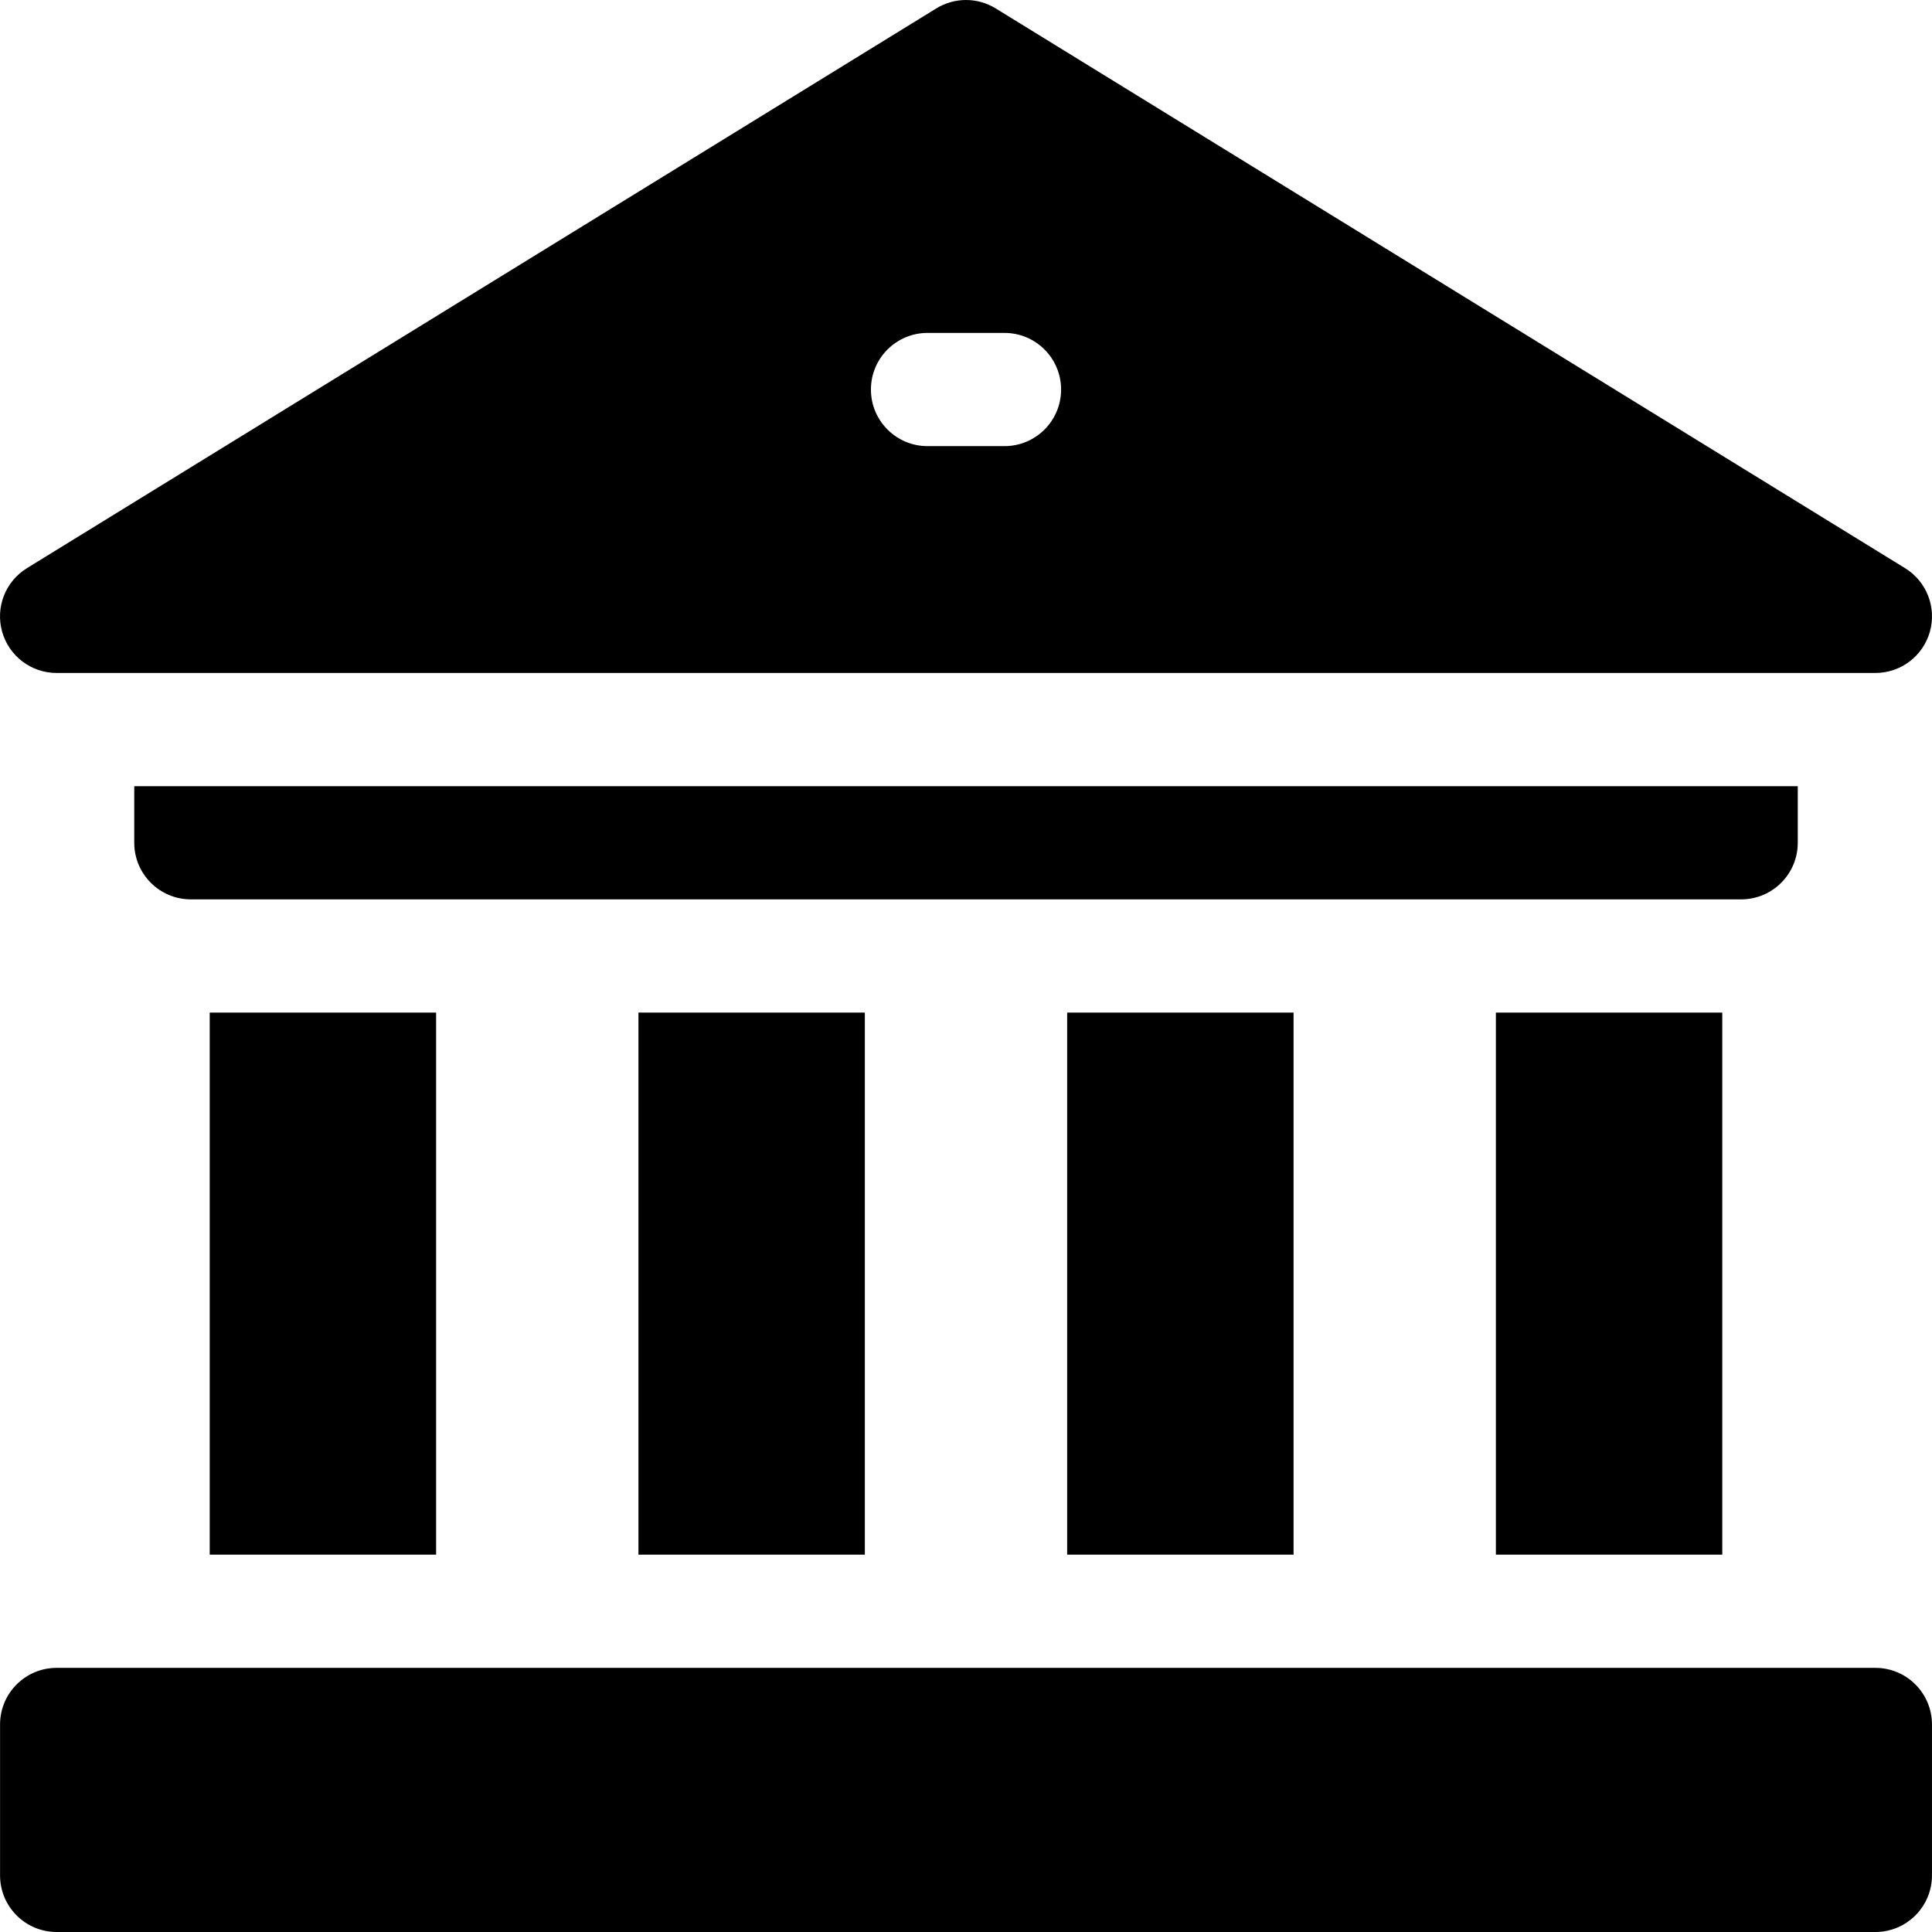
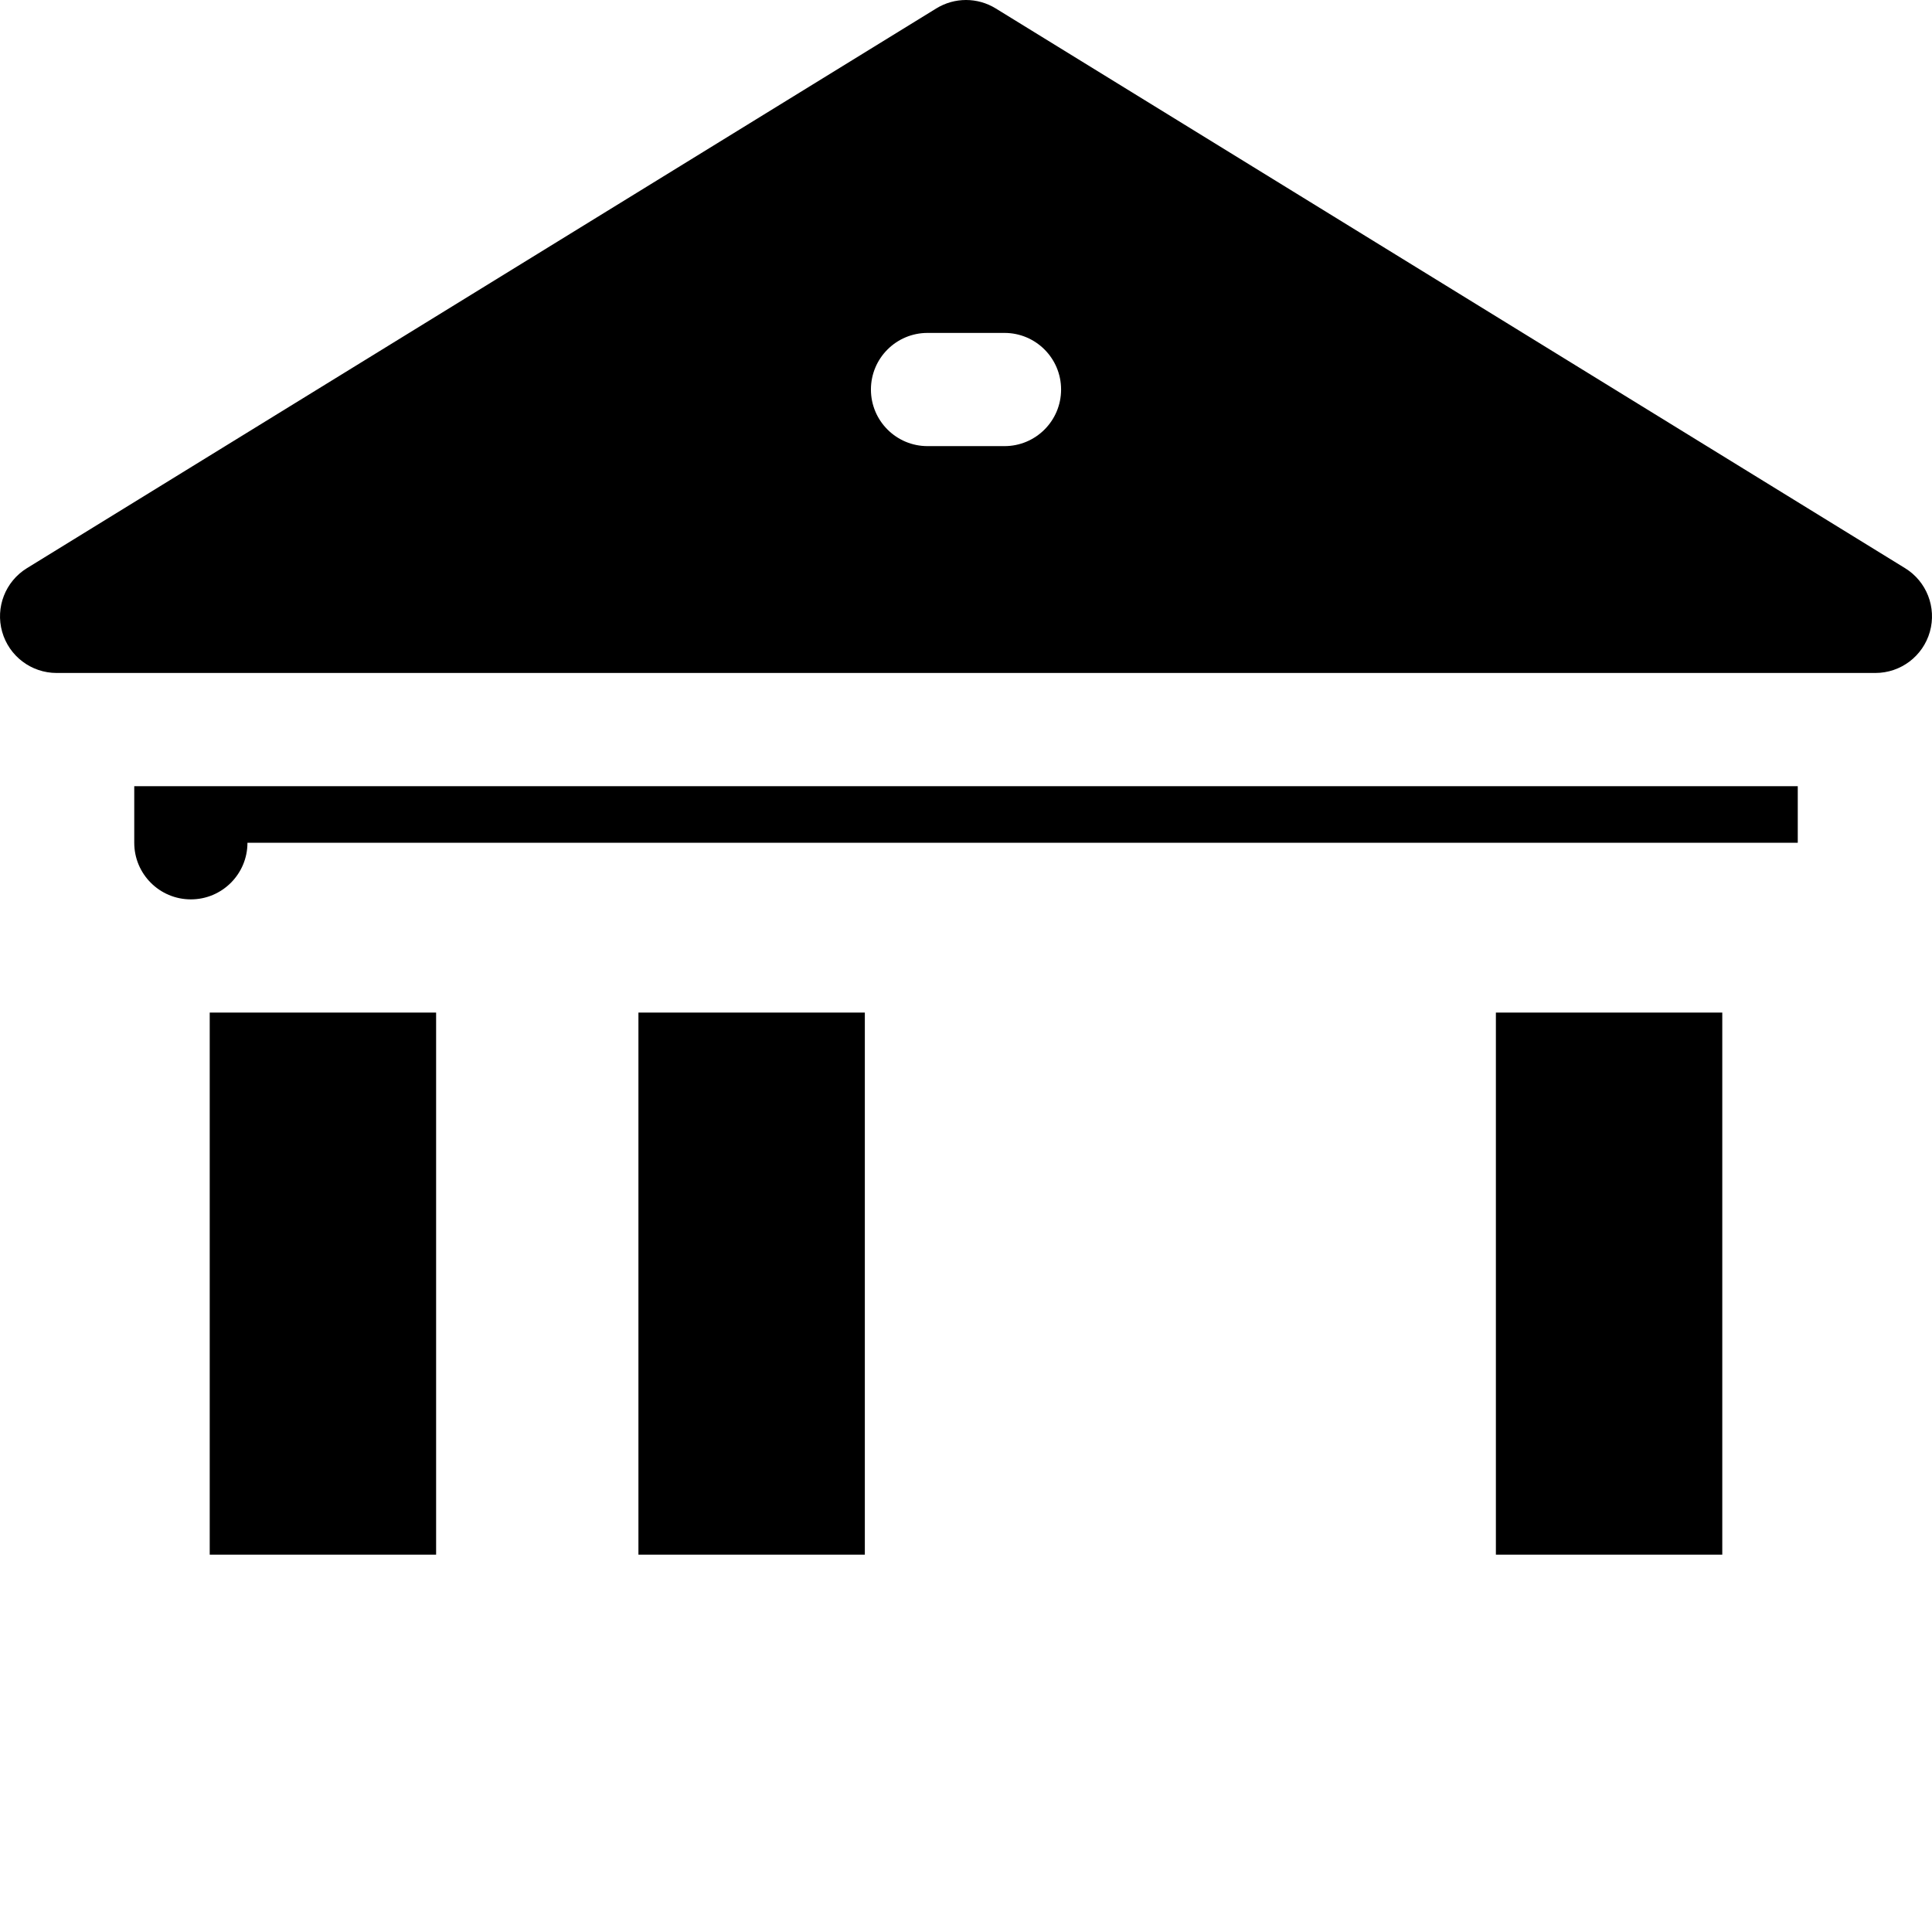
<svg xmlns="http://www.w3.org/2000/svg" height="512pt" viewBox="0 0 512 512" width="512pt" class="svg replaced-svg">
  <path d="m396.426 268.344h59.996v143.656h-59.996zm0 0" />
-   <path d="m282.809 268.344h60v143.656h-60zm0 0" />
  <path d="m169.191 268.344h60v143.656h-60zm0 0" />
  <path d="m55.578 268.344h59.996v143.656h-59.996zm0 0" />
-   <path d="m476.426 223.344v-15h-440.848v15c0 8.285 6.715 15 15 15h410.848c8.281 0 15-6.715 15-15zm0 0" />
-   <path d="m496.992 442h-481.977c-8.285 0-15 6.715-15 15v40c0 8.285 6.715 15 15 15h481.977c8.285 0 15-6.715 15-15v-40c0-8.285-6.715-15-15-15zm0 0" />
+   <path d="m476.426 223.344v-15h-440.848v15c0 8.285 6.715 15 15 15c8.281 0 15-6.715 15-15zm0 0" />
  <path d="m15 178.344h482c6.711 0 12.605-4.457 14.434-10.914 1.824-6.457-.855-13.344-6.57-16.859l-241-148.344c-4.82-2.969-10.902-2.969-15.727 0l-241 148.344c-5.715 3.52-8.395 10.402-6.566 16.859 1.828 6.457 7.723 10.914 14.43 10.914zm230.805-90.117h20.395c8.285 0 15 6.715 15 15 0 8.285-6.715 15-15 15h-20.395c-8.285 0-15-6.715-15-15 0-8.285 6.715-15 15-15zm0 0" />
</svg>